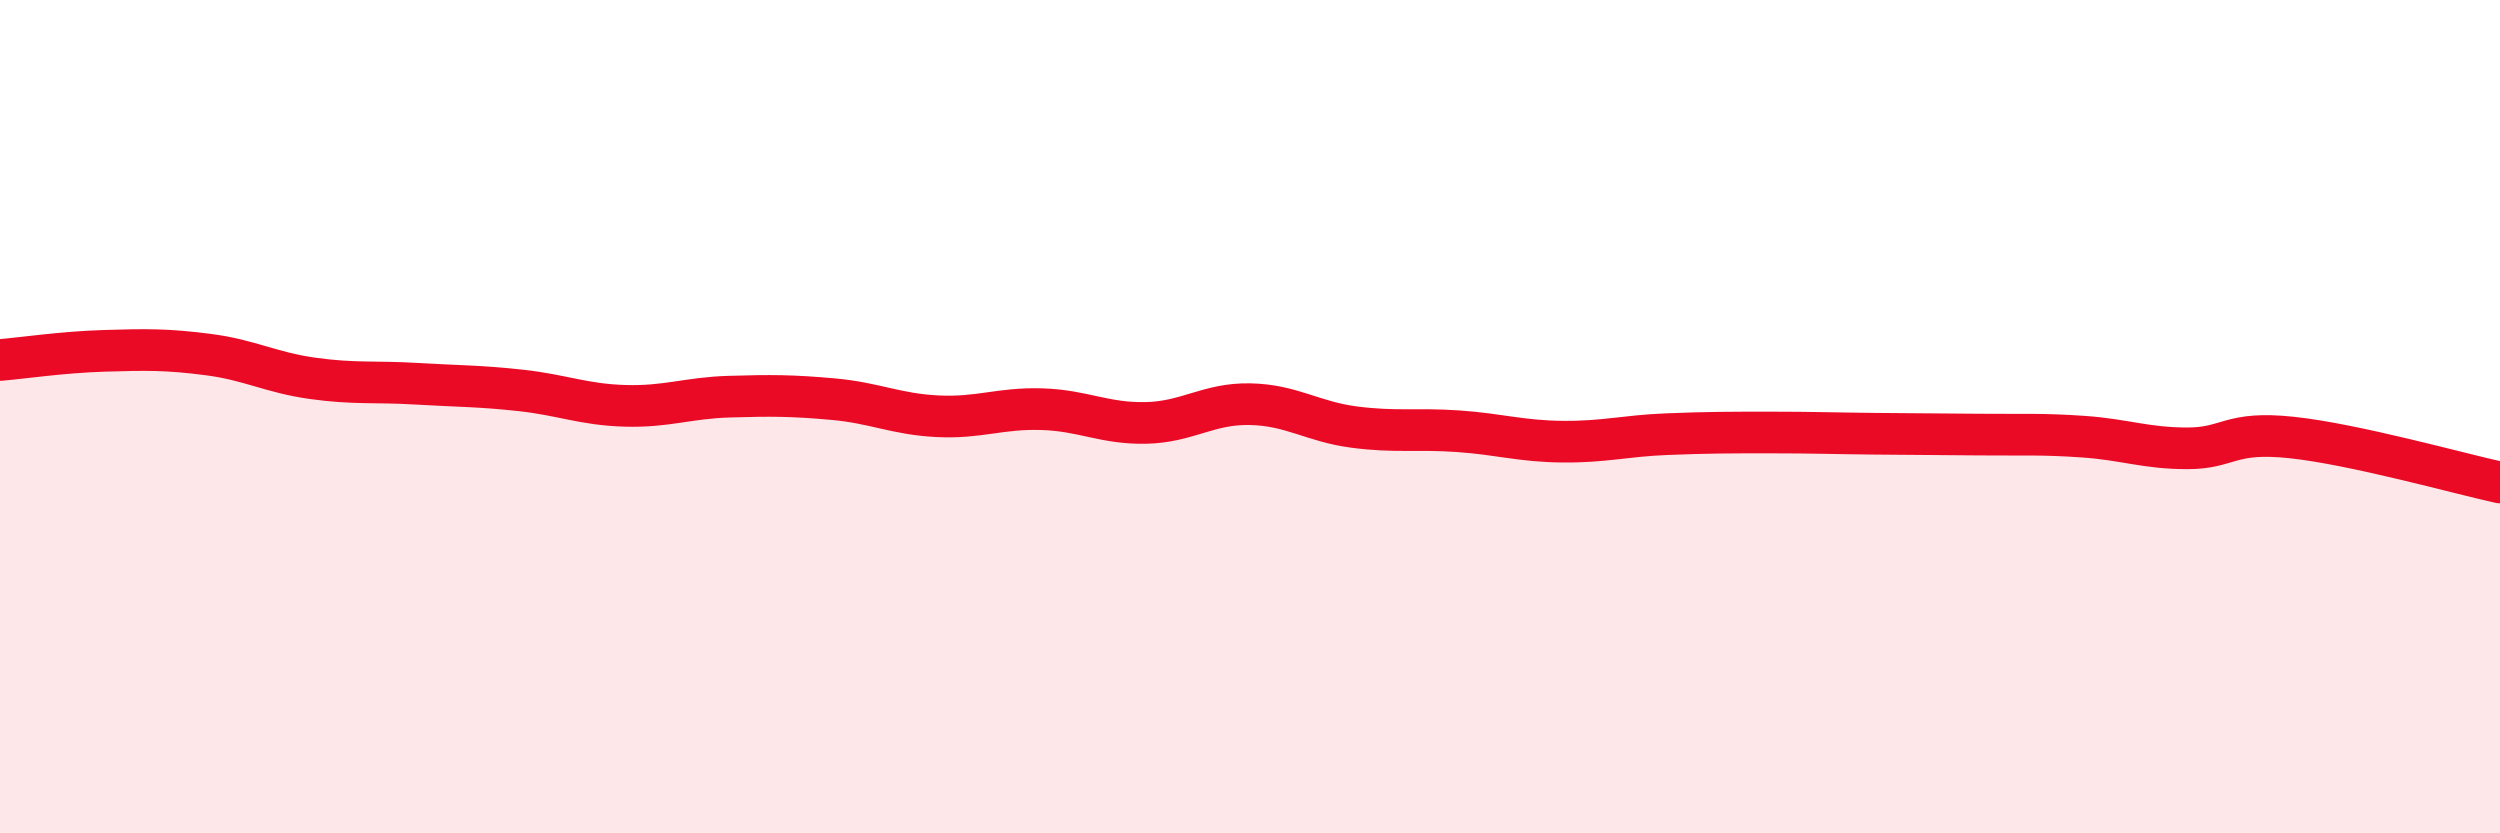
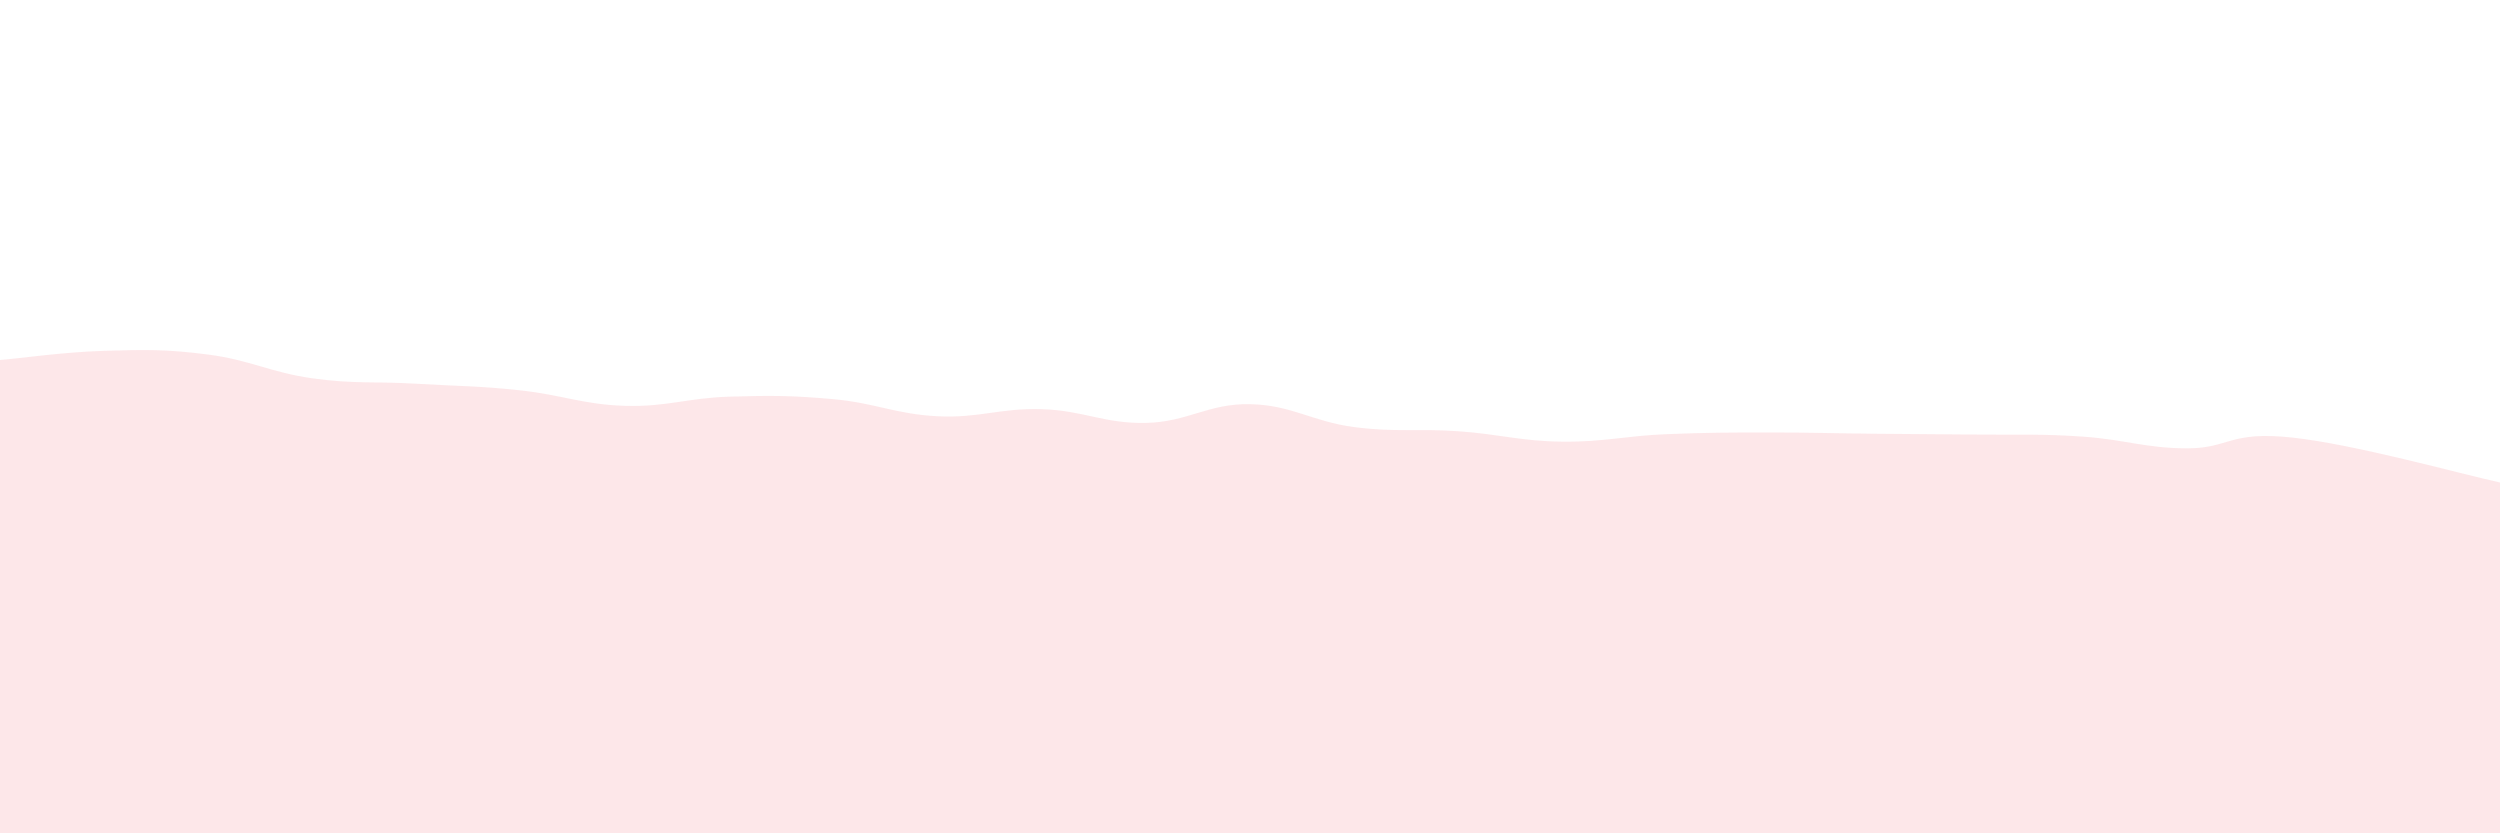
<svg xmlns="http://www.w3.org/2000/svg" width="60" height="20" viewBox="0 0 60 20">
  <path d="M 0,8.64 C 0.5,8.6 1.5,8.45 2.5,8.42 C 3.5,8.39 4,8.38 5,8.51 C 6,8.64 6.5,8.94 7.5,9.08 C 8.5,9.22 9,9.15 10,9.21 C 11,9.27 11.5,9.26 12.5,9.37 C 13.5,9.48 14,9.71 15,9.74 C 16,9.77 16.5,9.55 17.5,9.52 C 18.5,9.49 19,9.49 20,9.58 C 21,9.67 21.5,9.94 22.5,9.99 C 23.5,10.04 24,9.79 25,9.82 C 26,9.85 26.5,10.17 27.5,10.15 C 28.5,10.13 29,9.68 30,9.7 C 31,9.72 31.5,10.12 32.5,10.25 C 33.5,10.38 34,10.28 35,10.35 C 36,10.42 36.5,10.59 37.5,10.6 C 38.5,10.61 39,10.46 40,10.42 C 41,10.38 41.5,10.38 42.5,10.38 C 43.5,10.38 44,10.4 45,10.41 C 46,10.42 46.5,10.42 47.5,10.43 C 48.5,10.44 49,10.41 50,10.48 C 51,10.55 51.5,10.76 52.5,10.76 C 53.5,10.76 53.5,10.34 55,10.5 C 56.5,10.66 59,11.36 60,11.58L60 20L0 20Z" fill="#EB0A25" opacity="0.1" stroke-linecap="round" stroke-linejoin="round" />
-   <path d="M 0,8.64 C 0.5,8.6 1.5,8.45 2.5,8.42 C 3.5,8.39 4,8.38 5,8.51 C 6,8.64 6.5,8.94 7.5,9.08 C 8.5,9.22 9,9.15 10,9.21 C 11,9.27 11.5,9.26 12.5,9.37 C 13.5,9.48 14,9.71 15,9.74 C 16,9.77 16.5,9.55 17.5,9.52 C 18.5,9.49 19,9.49 20,9.58 C 21,9.67 21.5,9.94 22.5,9.99 C 23.5,10.04 24,9.79 25,9.82 C 26,9.85 26.5,10.17 27.5,10.15 C 28.5,10.13 29,9.68 30,9.7 C 31,9.72 31.5,10.12 32.5,10.25 C 33.5,10.38 34,10.28 35,10.35 C 36,10.42 36.5,10.59 37.5,10.6 C 38.5,10.61 39,10.46 40,10.42 C 41,10.38 41.5,10.38 42.5,10.38 C 43.5,10.38 44,10.4 45,10.41 C 46,10.42 46.5,10.42 47.5,10.43 C 48.5,10.44 49,10.41 50,10.48 C 51,10.55 51.5,10.76 52.5,10.76 C 53.5,10.76 53.5,10.34 55,10.5 C 56.5,10.66 59,11.36 60,11.58" stroke="#EB0A25" stroke-width="1" fill="none" stroke-linecap="round" stroke-linejoin="round" />
</svg>